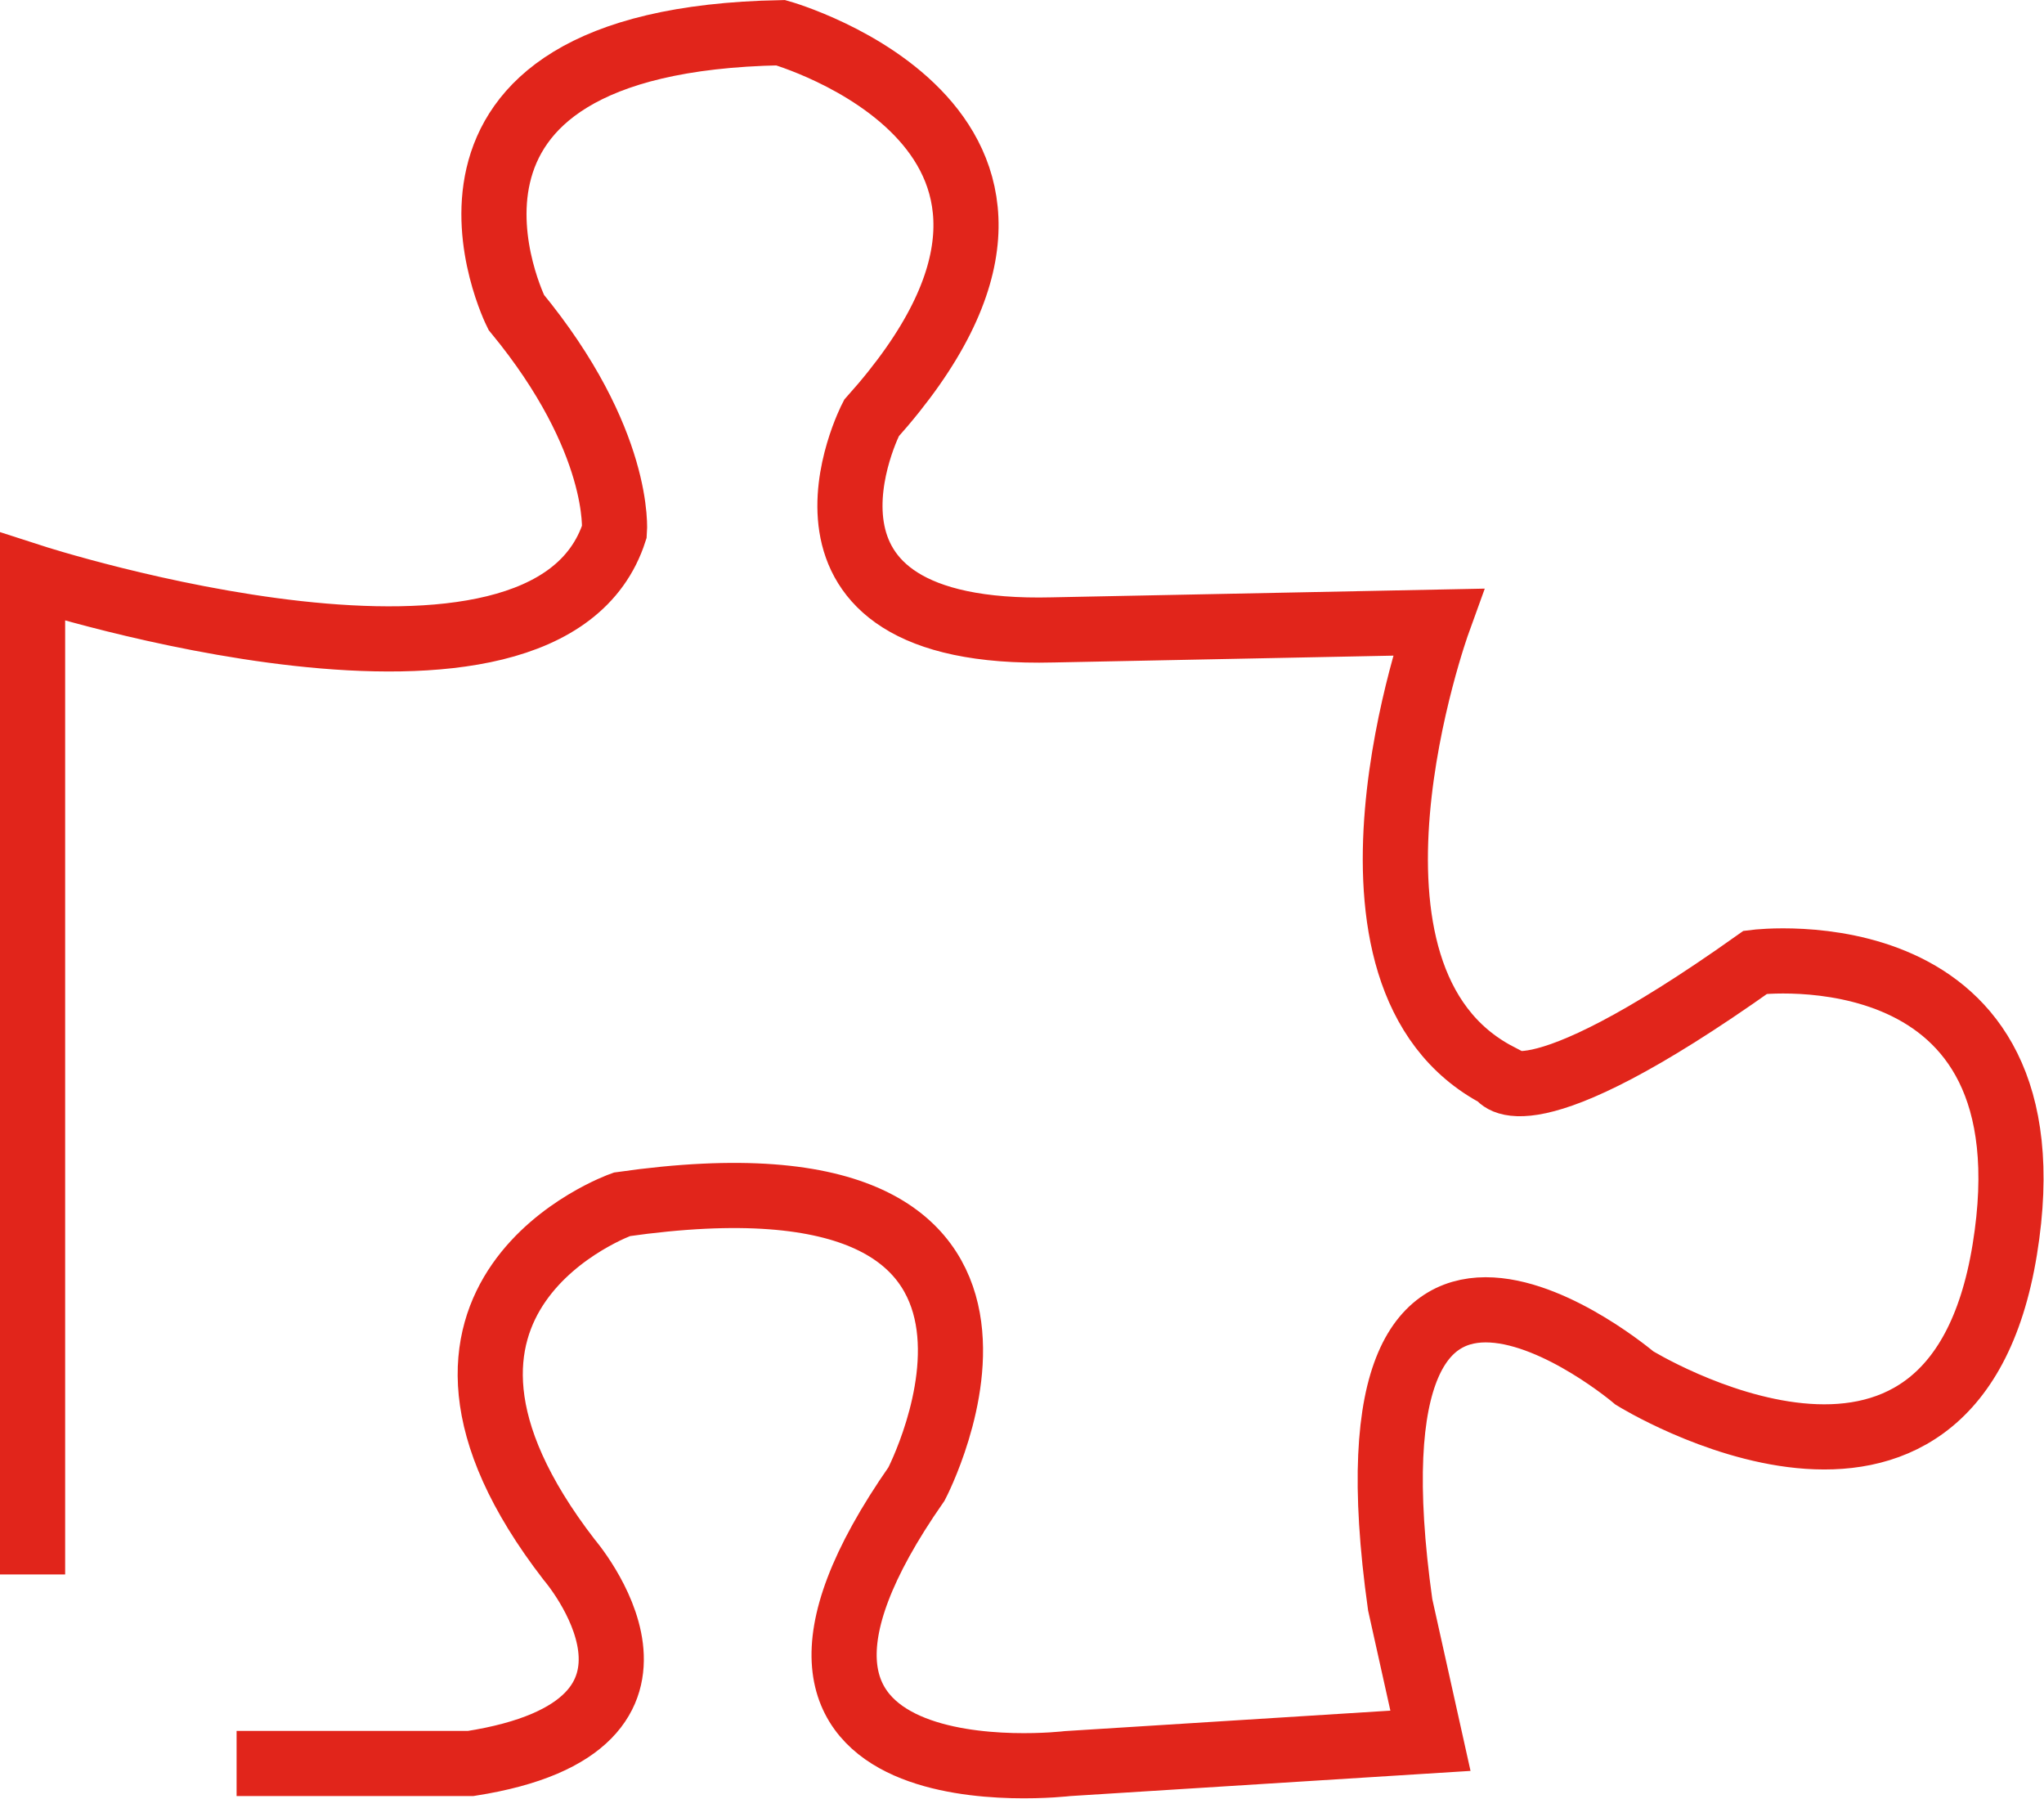
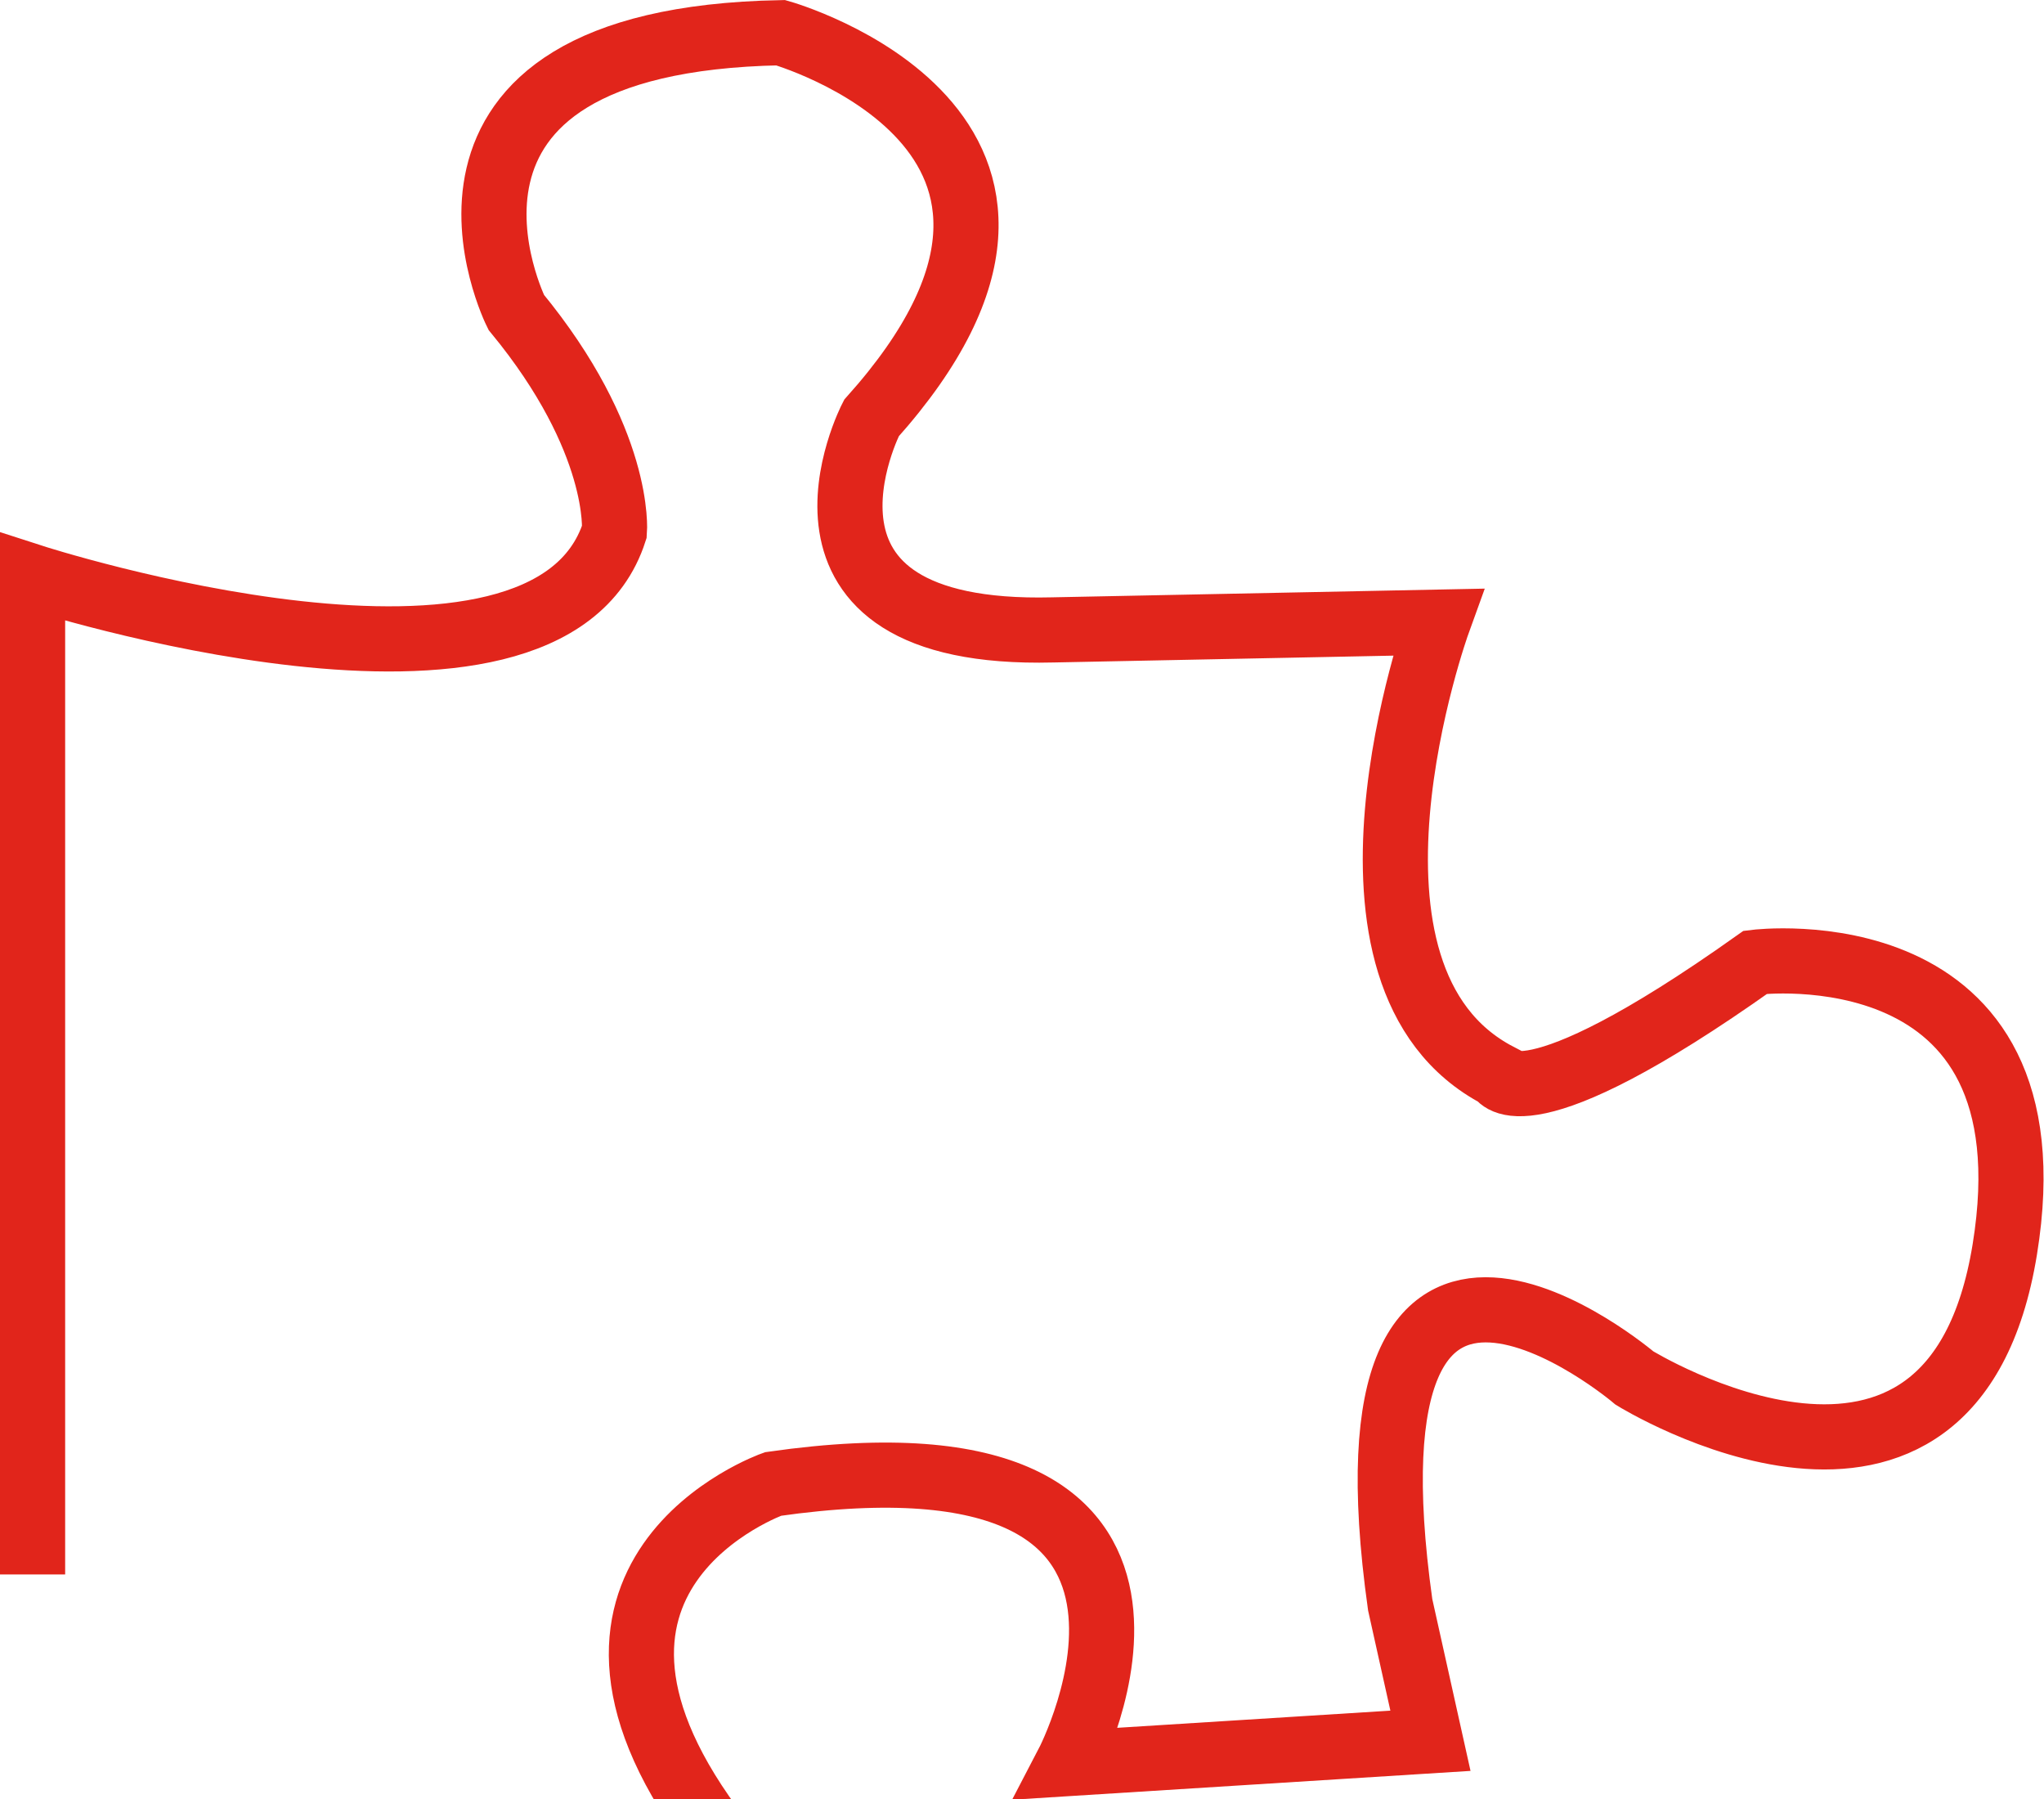
<svg xmlns="http://www.w3.org/2000/svg" width="62.747" height="55.222" viewBox="0 0 62.747 55.222">
-   <path id="Trazado_192" data-name="Trazado 192" d="M7.556,53.371V22.751s15.774,5.1,17.862-1.392c0,0,.233-2.784-3.015-6.728,0,0-4.177-8.351,8.119-8.582,0,0,10.67,3.015,2.784,11.83,0,0-3.481,6.728,5.567,6.5L50.7,24.141s-3.944,10.905,1.856,13.92c0,0,.7,1.623,7.888-3.481,0,0,9.278-1.159,7.655,8.817s-11.368,3.944-11.368,3.944-9.278-7.888-7.192,6.959l.929,4.175-11.136.7s-11.6,1.392-4.64-8.584c0,0,5.569-10.67-9.045-8.582,0,0-7.888,2.782-1.625,10.9,0,0,4.407,5.1-3.015,6.263H13.819" transform="translate(-6.556 -5.045)" fill="none" stroke="#e1251b" stroke-miterlimit="10" stroke-width="2" />
+   <path id="Trazado_192" data-name="Trazado 192" d="M7.556,53.371V22.751s15.774,5.1,17.862-1.392c0,0,.233-2.784-3.015-6.728,0,0-4.177-8.351,8.119-8.582,0,0,10.67,3.015,2.784,11.83,0,0-3.481,6.728,5.567,6.5L50.7,24.141s-3.944,10.905,1.856,13.92c0,0,.7,1.623,7.888-3.481,0,0,9.278-1.159,7.655,8.817s-11.368,3.944-11.368,3.944-9.278-7.888-7.192,6.959l.929,4.175-11.136.7c0,0,5.569-10.67-9.045-8.582,0,0-7.888,2.782-1.625,10.9,0,0,4.407,5.1-3.015,6.263H13.819" transform="translate(-6.556 -5.045)" fill="none" stroke="#e1251b" stroke-miterlimit="10" stroke-width="2" />
</svg>